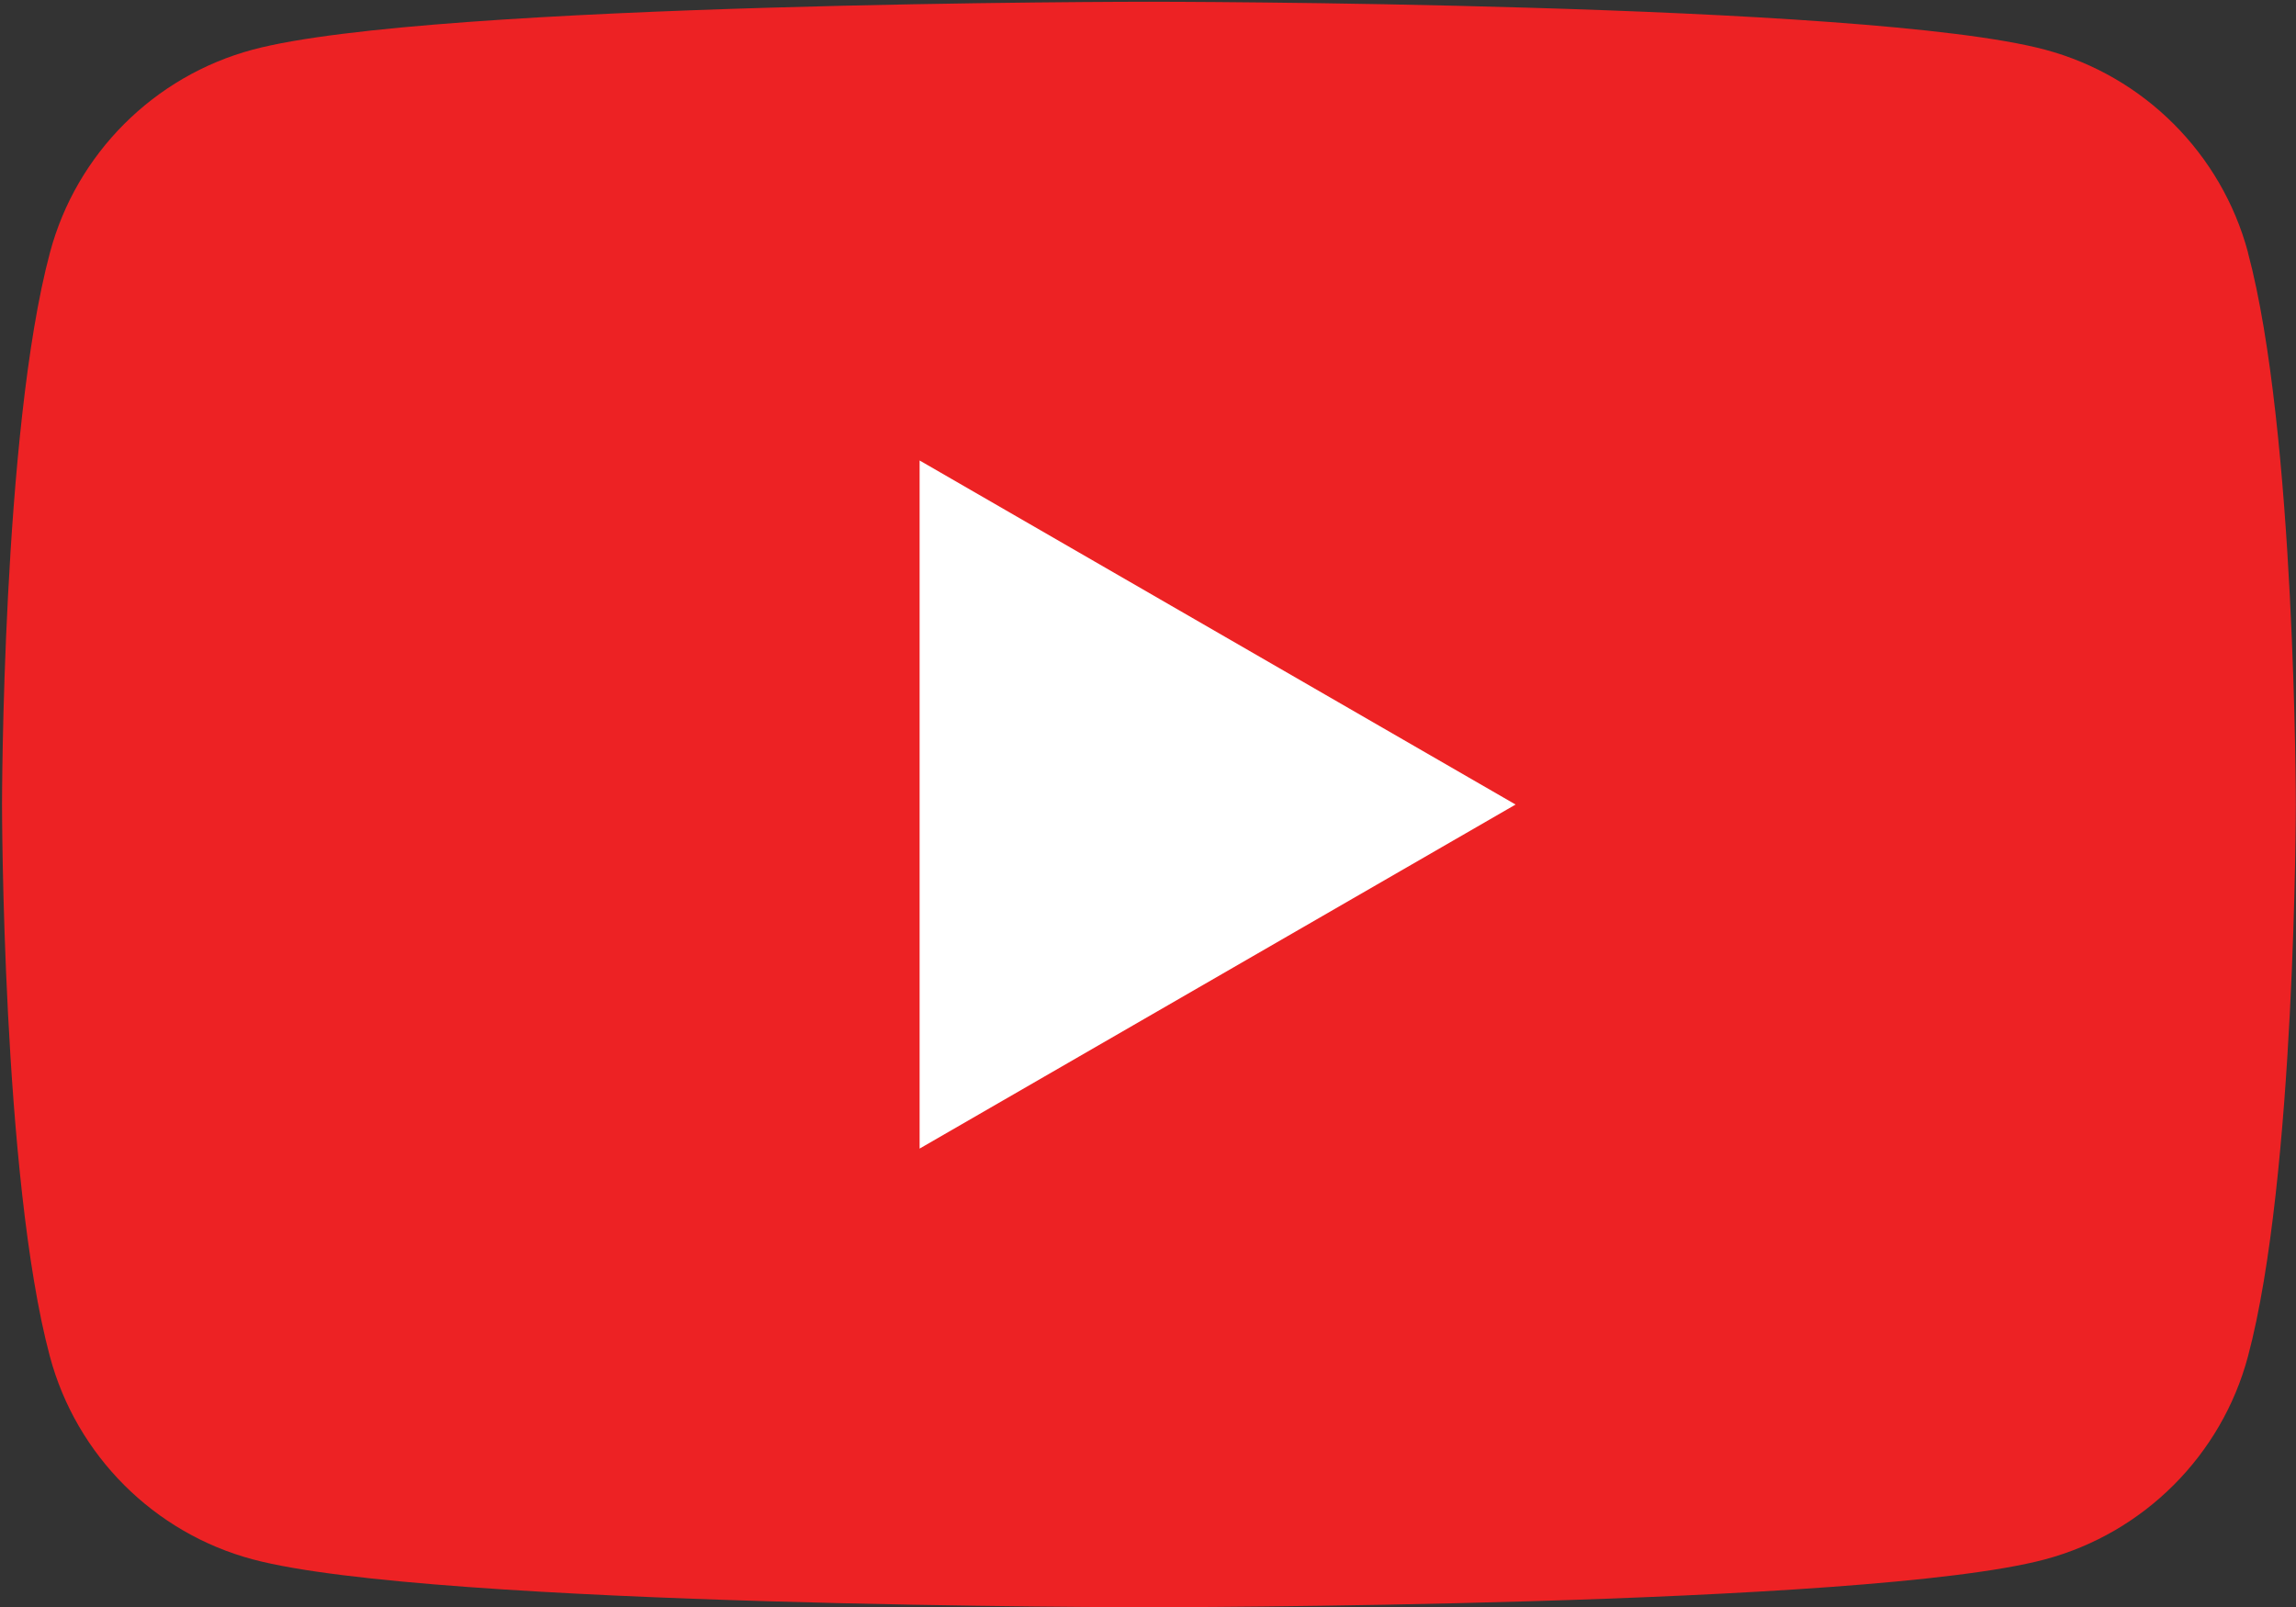
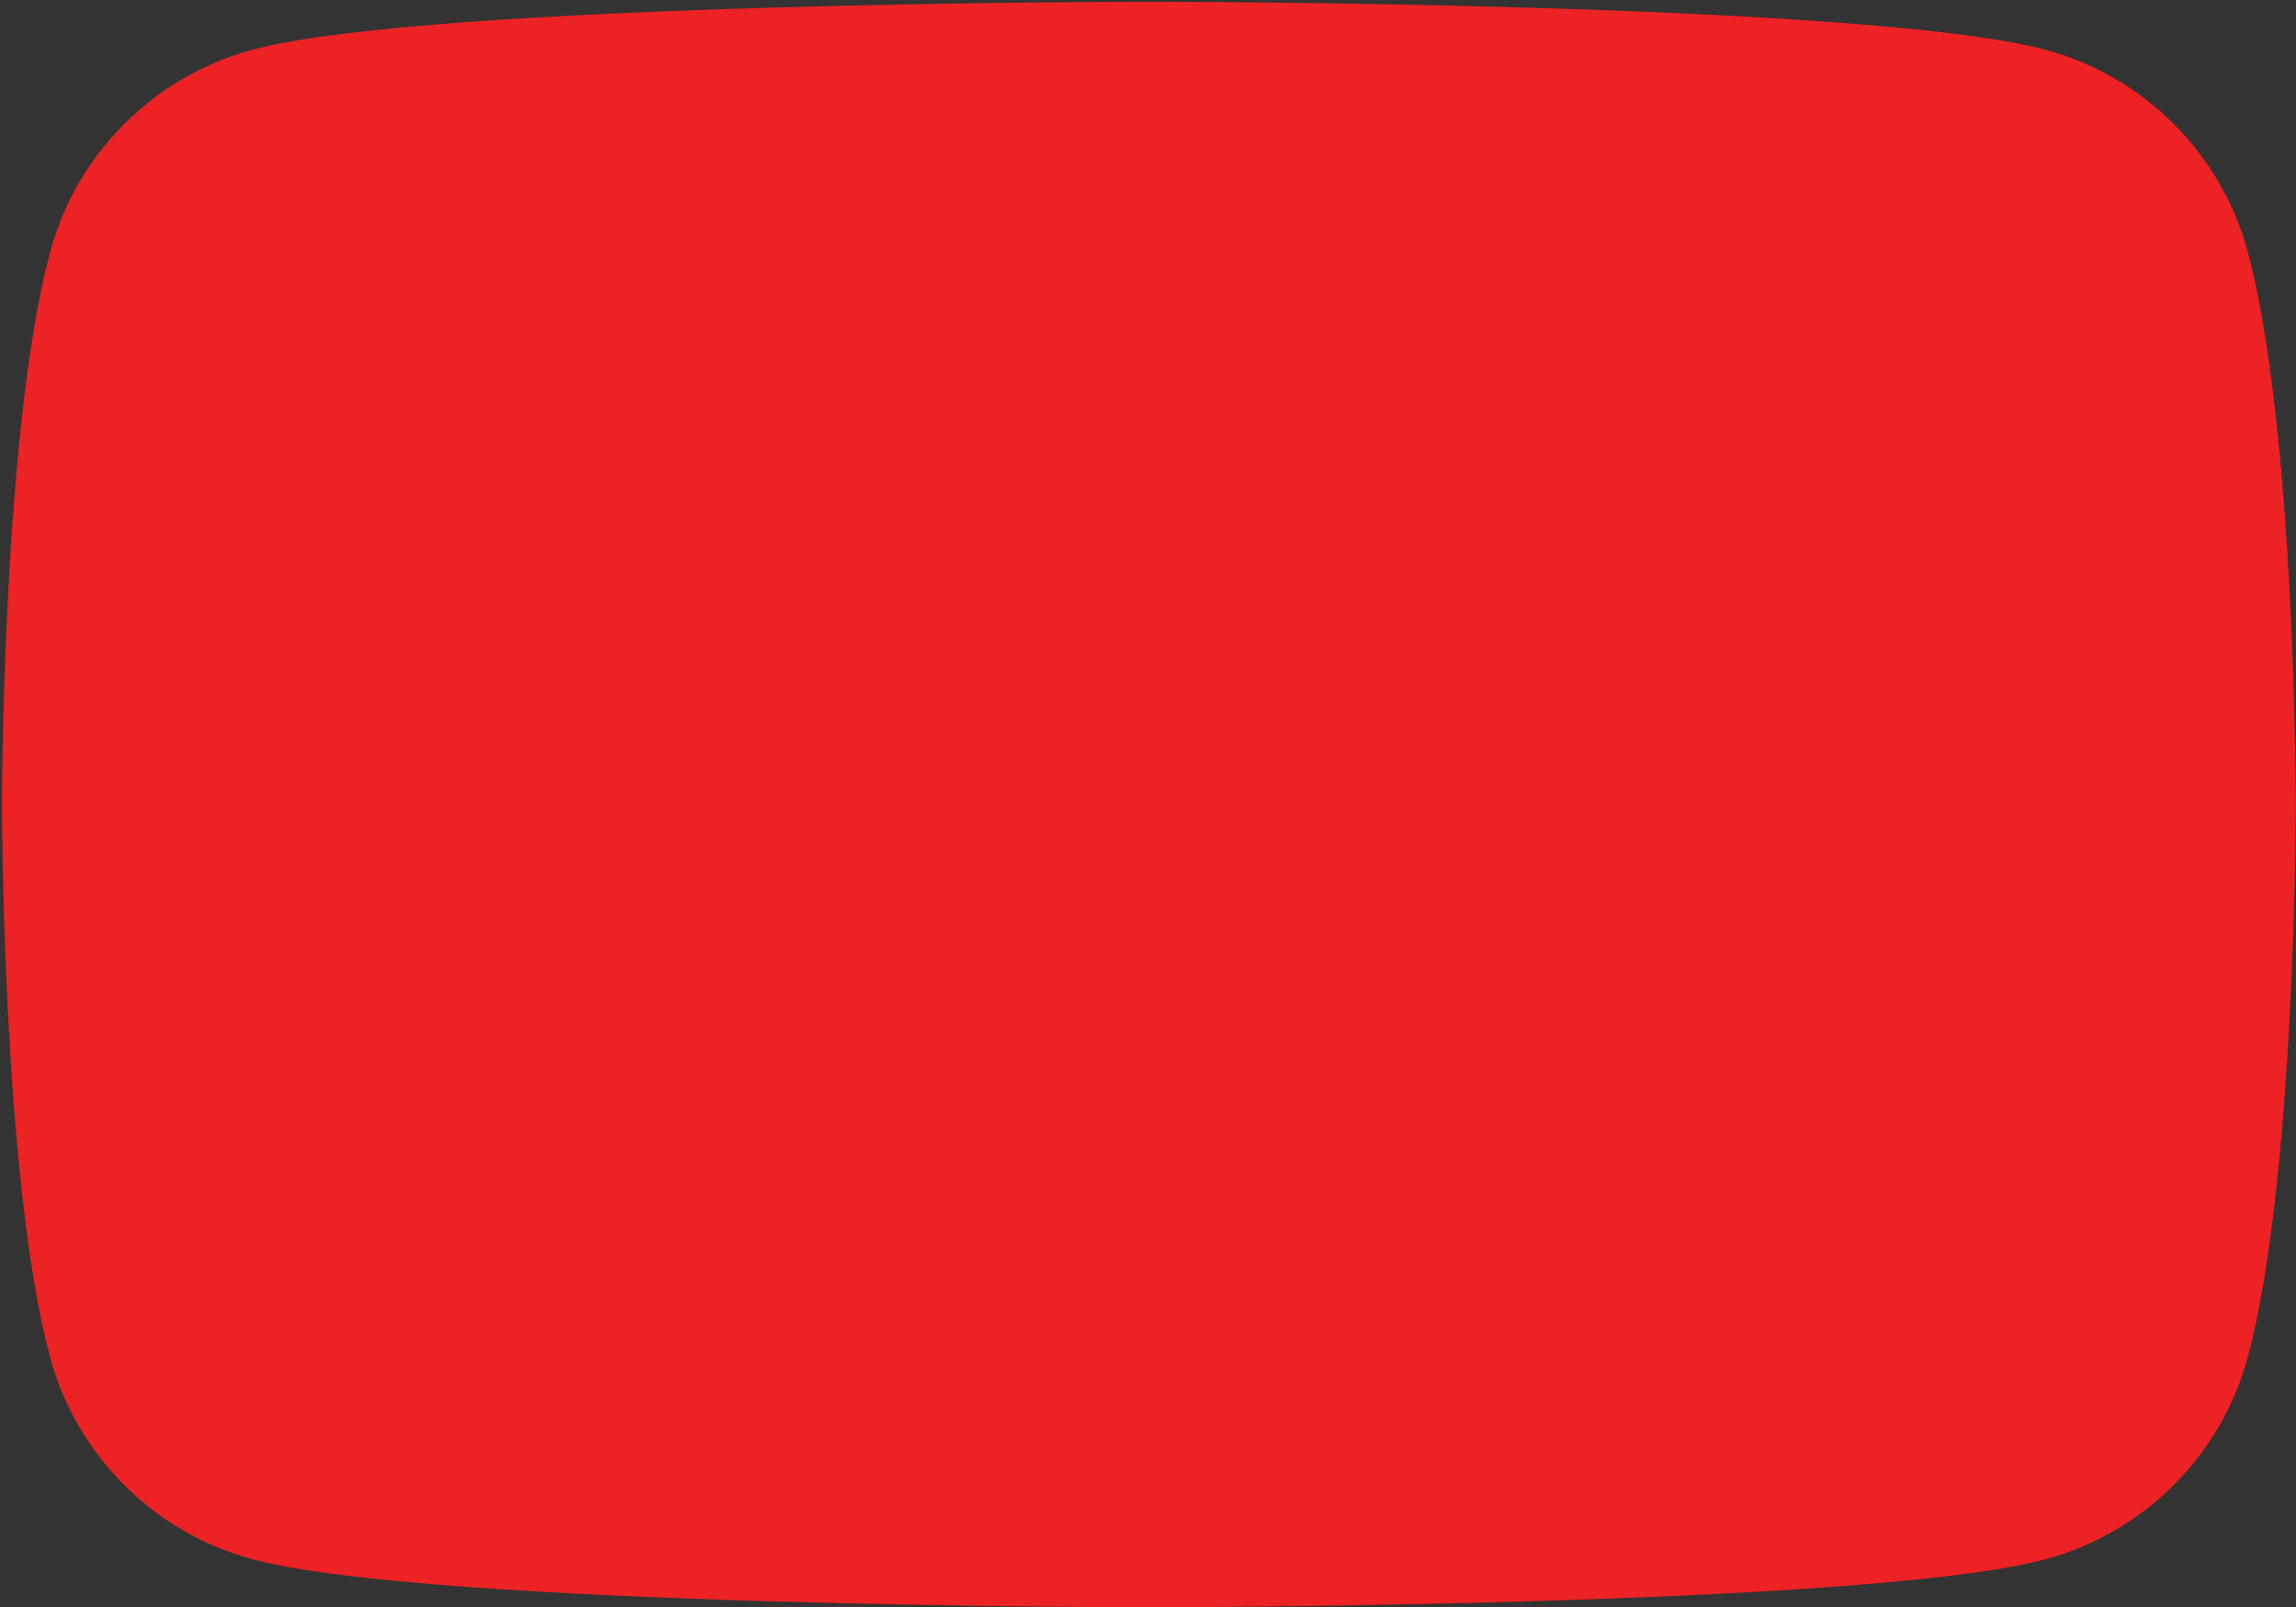
<svg xmlns="http://www.w3.org/2000/svg" id="Layer_1" data-name="Layer 1" viewBox="0 0 250.22 175.19">
  <rect x="0" y="0" width="250.22" height="175.19" fill="#333333" stroke="none" />
  <defs>
    <style>
      .cls-1 {
        fill: #fff;
      }

      .cls-1, .cls-2 {
        stroke-width: 0px;
      }

      .cls-2 {
        fill: #ed2224;
      }
    </style>
  </defs>
  <path class="cls-2" d="M244.99,27.52c-2.88-10.76-11.35-19.23-22.1-22.1C203.39.19,125.22.19,125.22.19c0,0-78.18,0-97.67,5.22-10.76,2.88-19.23,11.35-22.1,22.1C.22,47.01.22,87.69.22,87.69c0,0,0,40.68,5.22,60.17,2.88,10.76,11.35,19.23,22.1,22.1,19.5,5.22,97.67,5.22,97.67,5.22,0,0,78.18,0,97.67-5.22,10.76-2.88,19.23-11.35,22.1-22.1,5.22-19.5,5.22-60.17,5.22-60.17,0,0,0-40.68-5.22-60.17Z" />
-   <polygon class="cls-1" points="100.22 125.19 165.17 87.69 100.22 50.19 100.22 125.19" />
</svg>